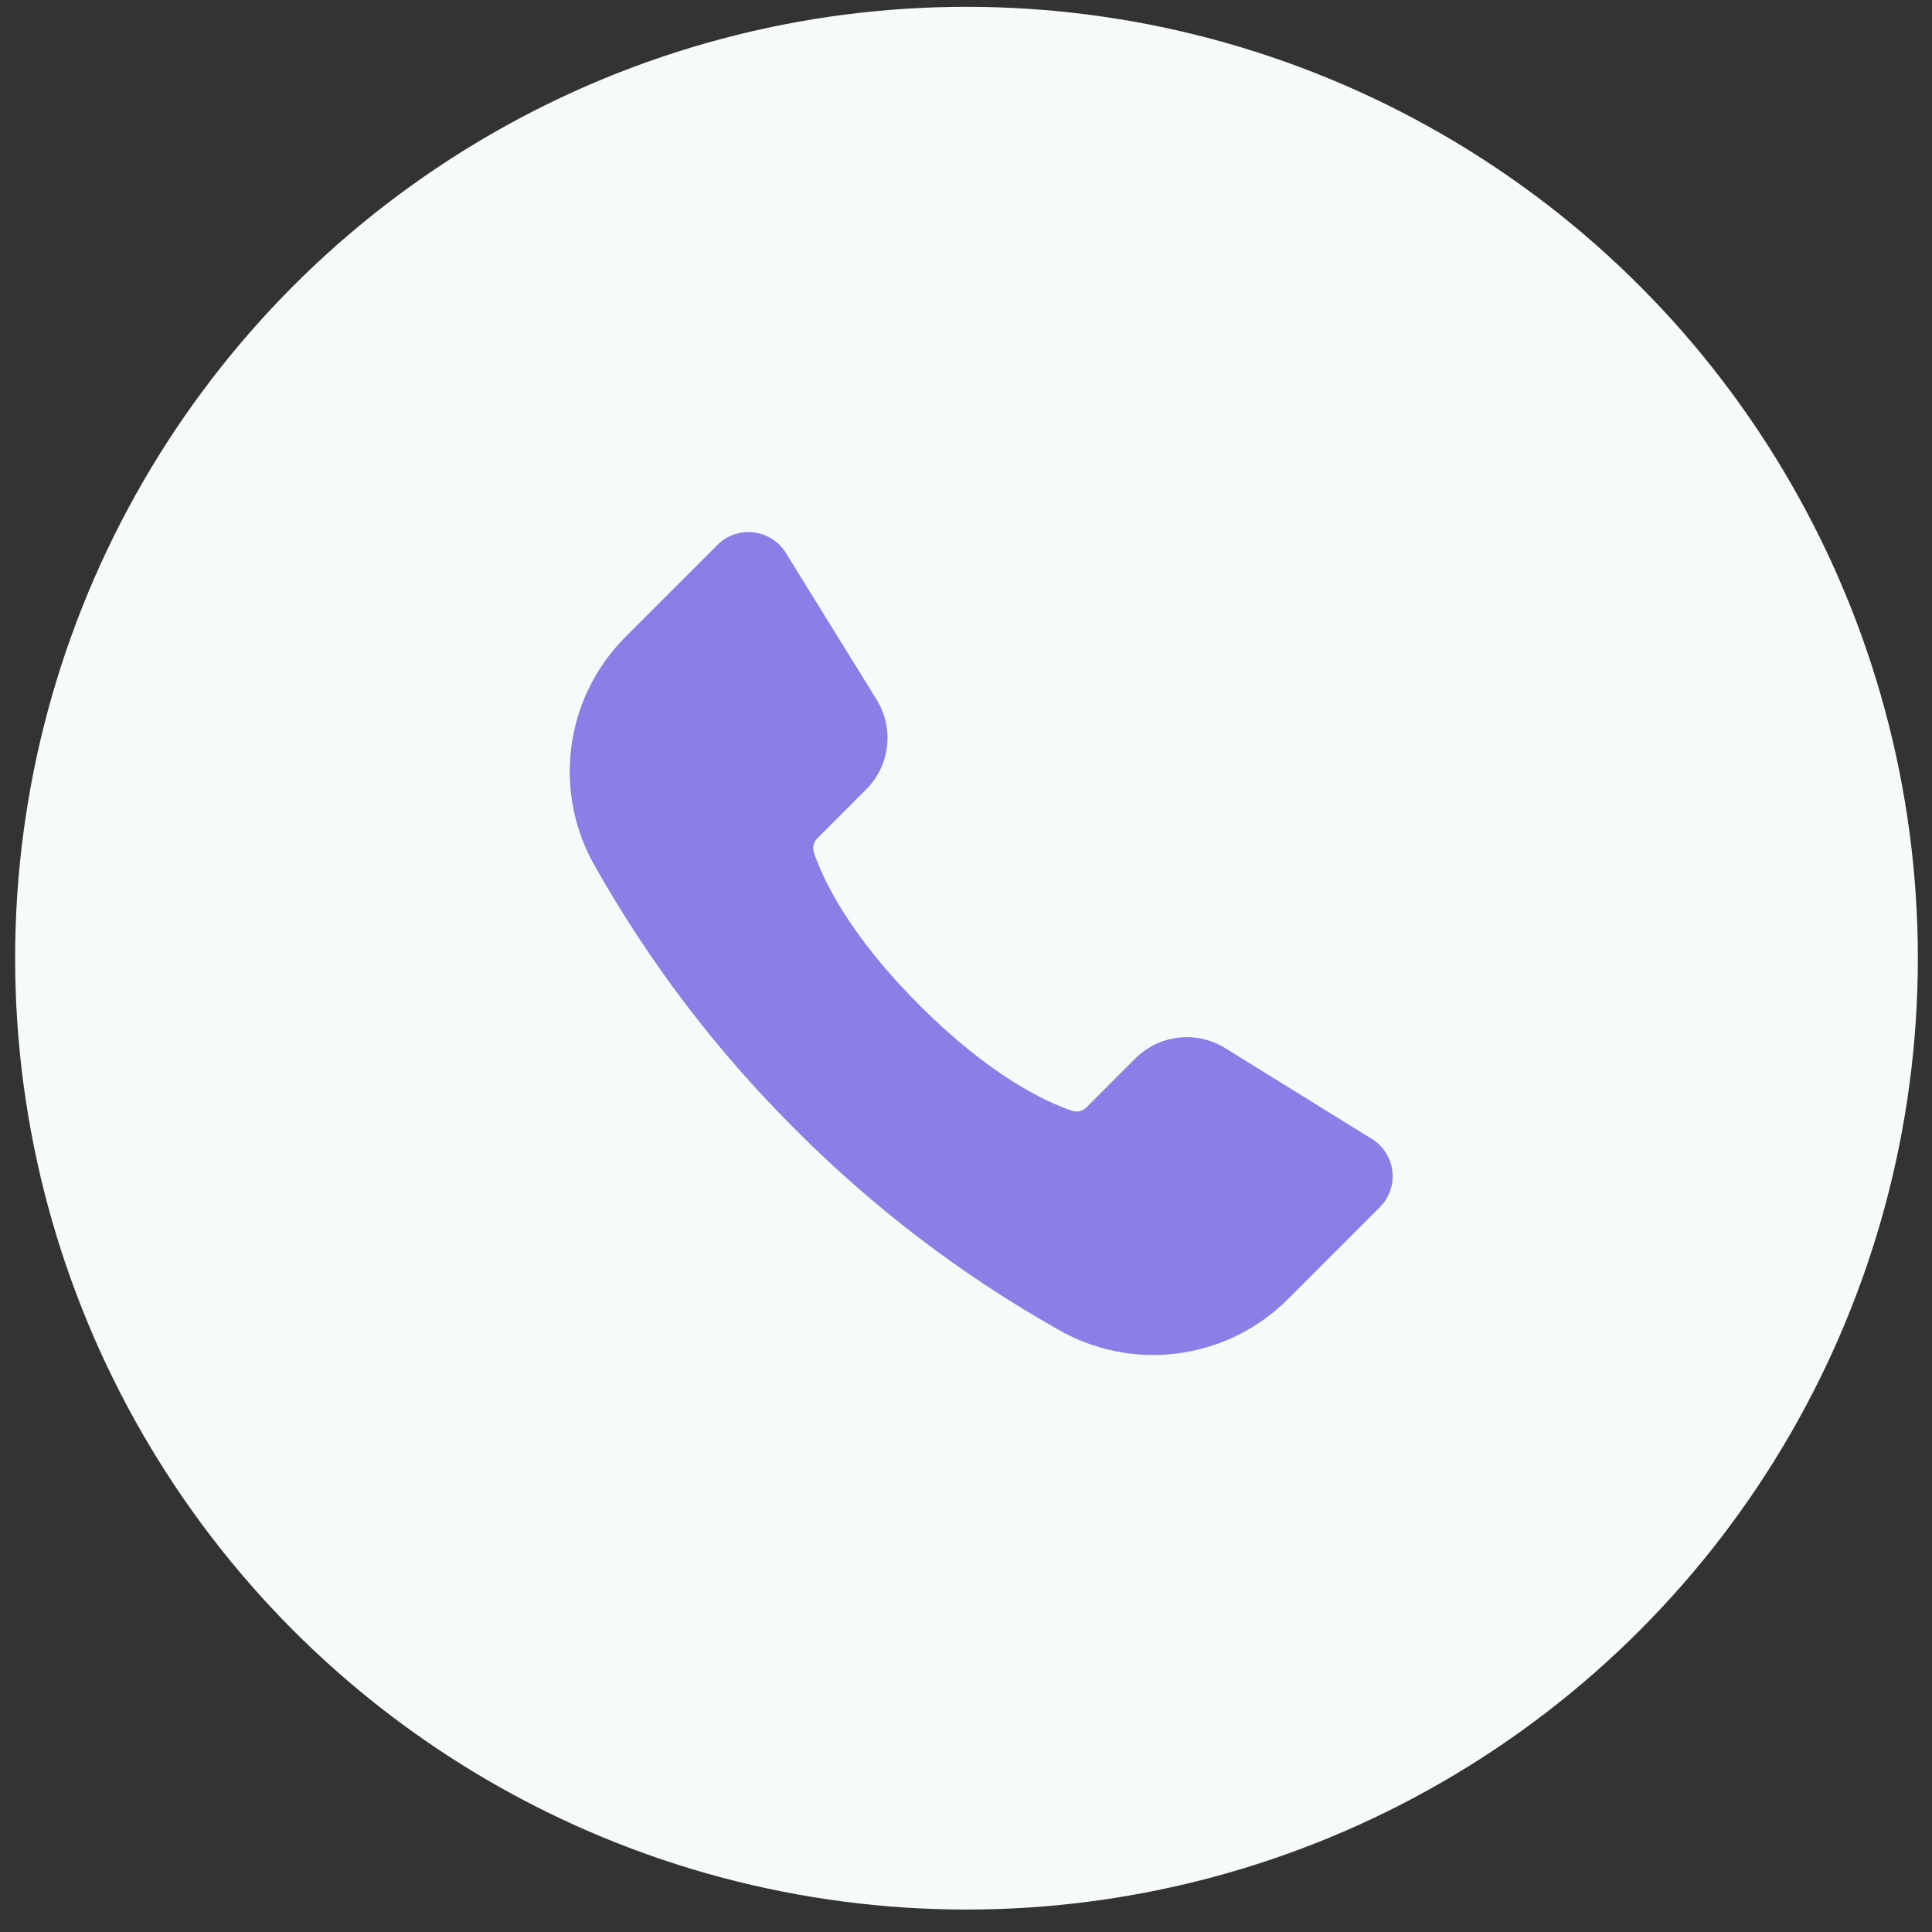
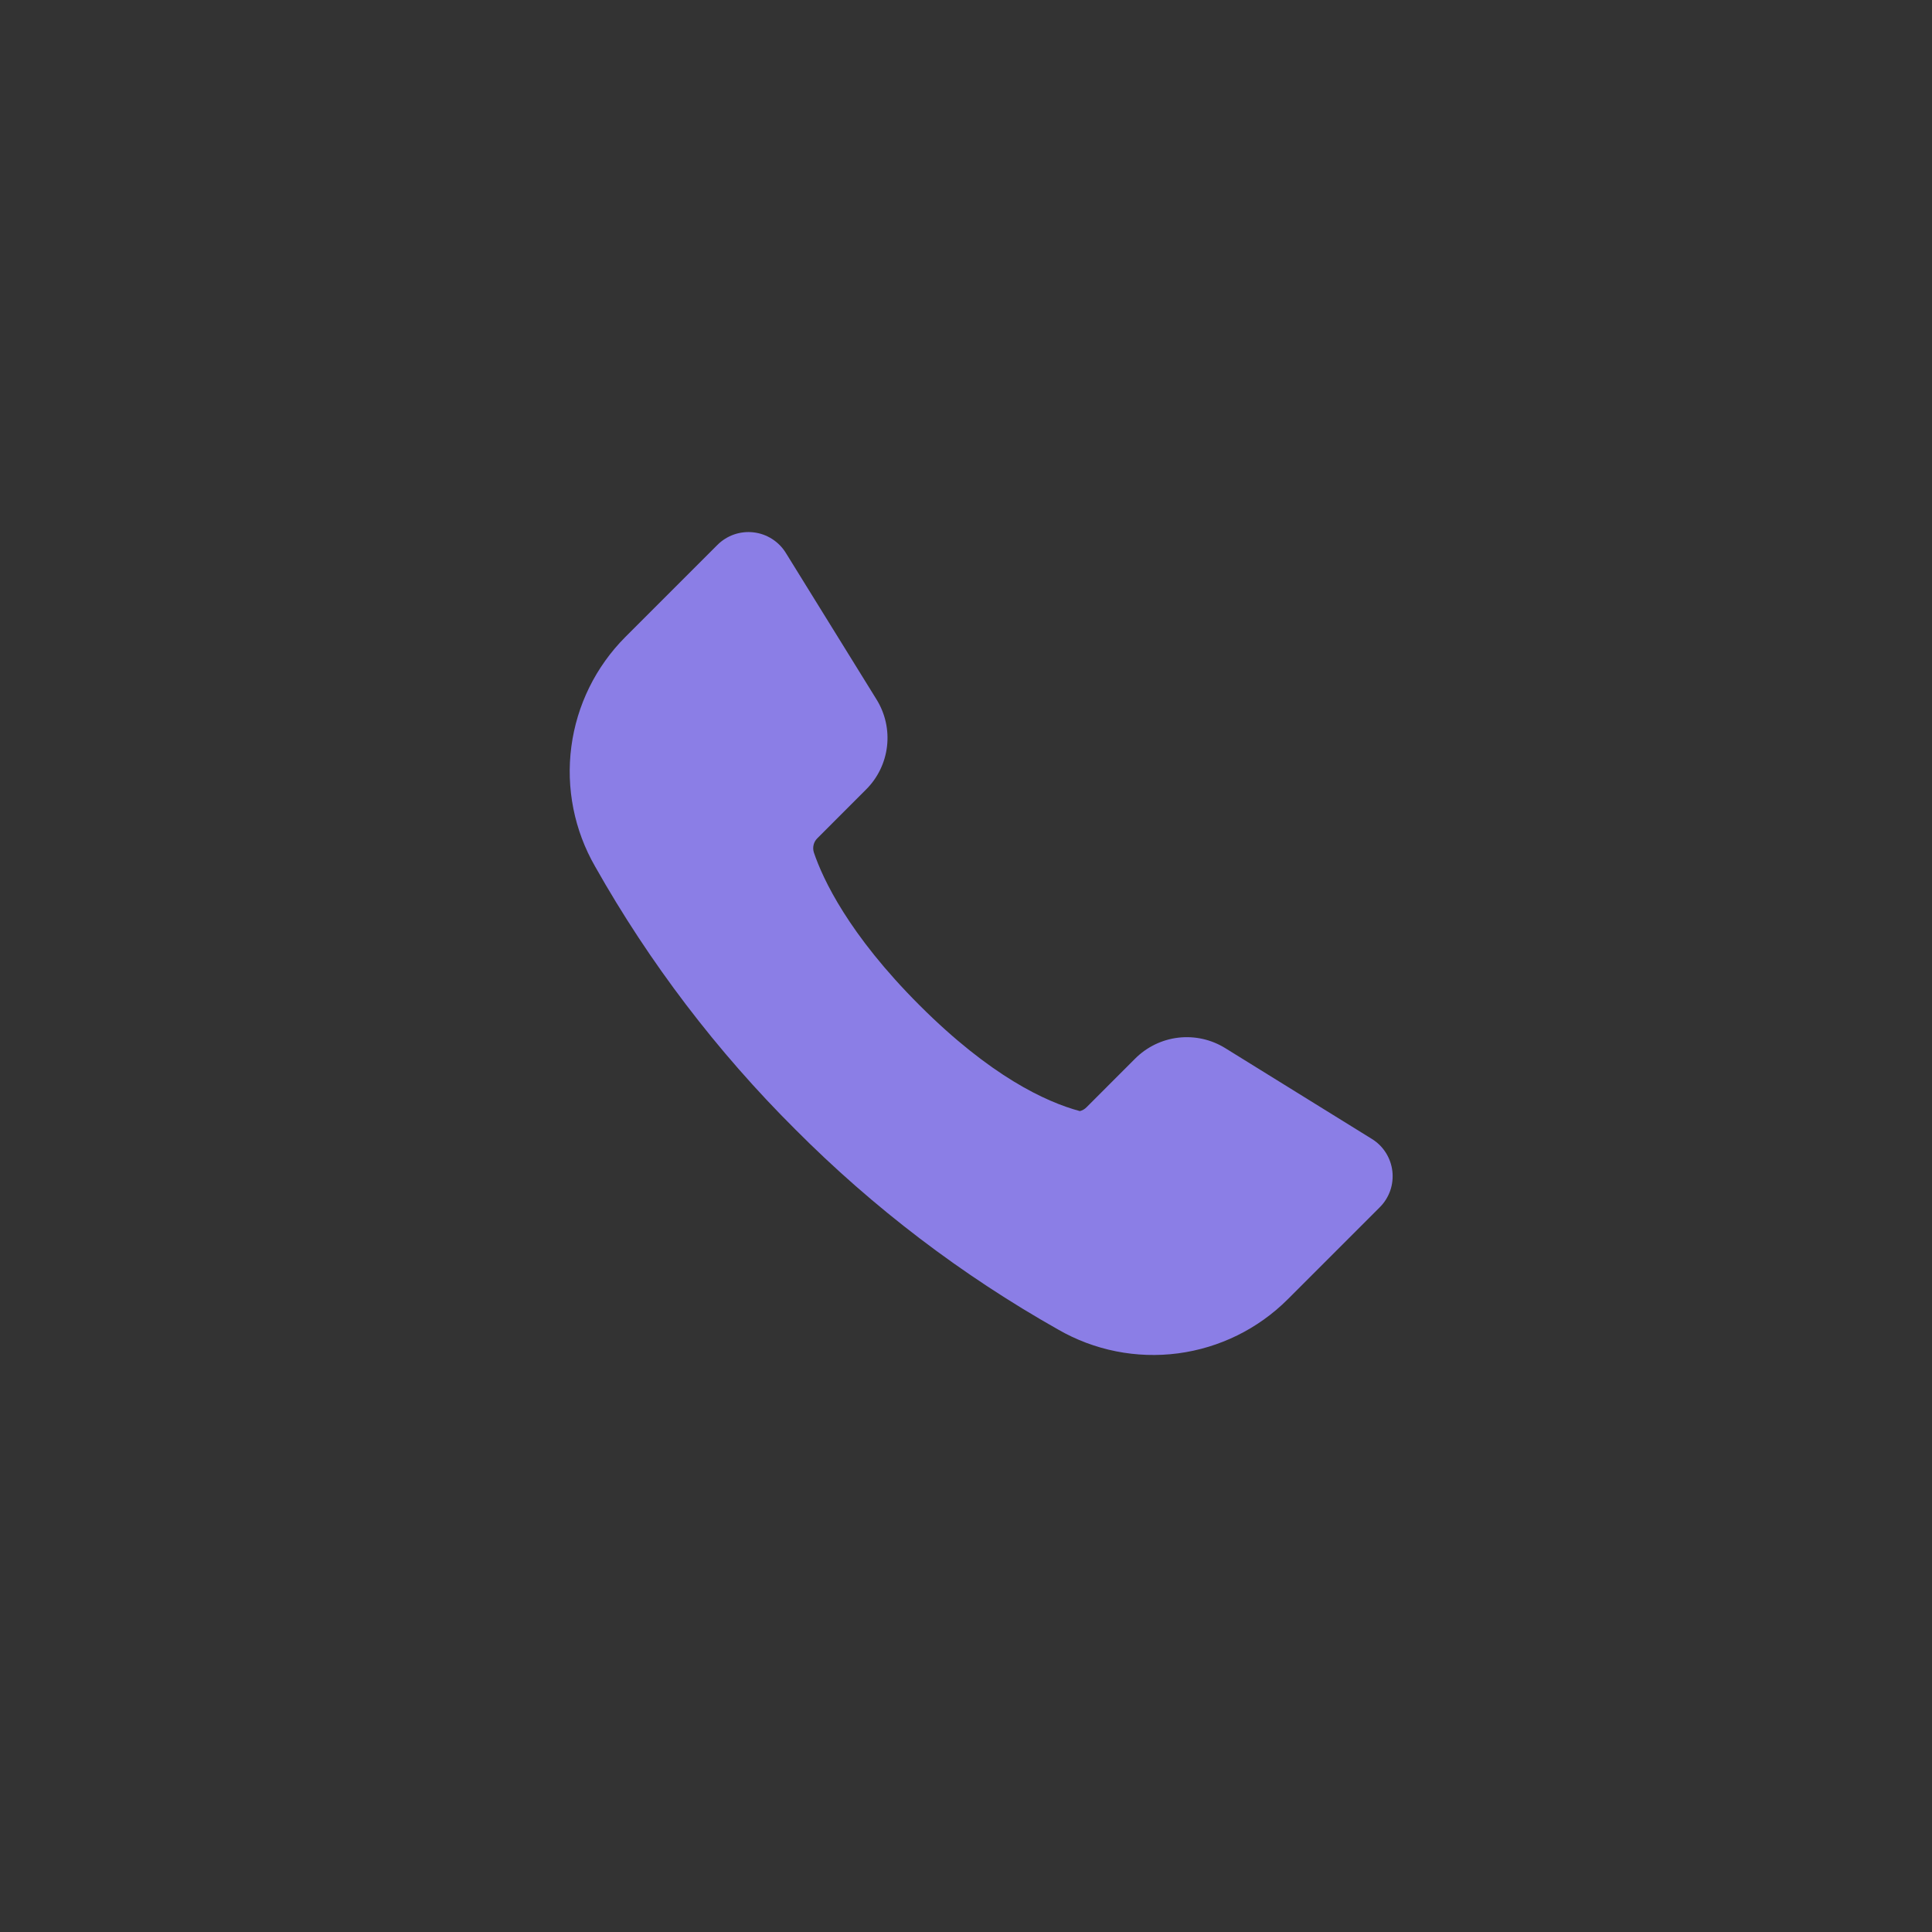
<svg xmlns="http://www.w3.org/2000/svg" width="66" height="66" viewBox="0 0 66 66" fill="none">
  <rect x="0" y="0" width="66" height="66" fill="#333333" stroke="none" />
-   <circle cx="33.017" cy="32.733" r="32.5" fill="#F6FBFA" />
-   <path d="M47.565 40.009C47.539 39.784 47.463 39.568 47.341 39.377C47.22 39.186 47.057 39.025 46.864 38.907L41.86 35.808C41.381 35.51 40.816 35.383 40.255 35.448C39.695 35.513 39.174 35.767 38.776 36.166L37.115 37.828C37.053 37.891 36.975 37.935 36.89 37.957C36.804 37.978 36.715 37.975 36.631 37.948C35.722 37.642 33.836 36.764 31.411 34.34C28.986 31.915 28.109 30.028 27.802 29.119C27.776 29.035 27.773 28.946 27.794 28.86C27.815 28.775 27.86 28.697 27.922 28.636L29.583 26.974C29.984 26.577 30.237 26.055 30.302 25.495C30.367 24.935 30.24 24.369 29.941 23.89L26.844 18.886C26.725 18.694 26.564 18.531 26.373 18.41C26.182 18.288 25.966 18.212 25.741 18.186C25.517 18.16 25.289 18.185 25.075 18.259C24.862 18.334 24.668 18.455 24.508 18.615L21.365 21.758C20.354 22.771 19.704 24.088 19.518 25.507C19.331 26.926 19.618 28.367 20.333 29.606C22.19 32.897 24.49 35.917 27.168 38.582C29.833 41.26 32.853 43.56 36.144 45.417C37.383 46.133 38.824 46.419 40.243 46.233C41.662 46.046 42.98 45.397 43.992 44.385L47.135 41.242C47.295 41.083 47.417 40.889 47.492 40.675C47.566 40.462 47.591 40.234 47.565 40.009Z" fill="#8B7EE6" />
+   <path d="M47.565 40.009C47.539 39.784 47.463 39.568 47.341 39.377C47.22 39.186 47.057 39.025 46.864 38.907L41.86 35.808C41.381 35.51 40.816 35.383 40.255 35.448C39.695 35.513 39.174 35.767 38.776 36.166L37.115 37.828C37.053 37.891 36.975 37.935 36.89 37.957C35.722 37.642 33.836 36.764 31.411 34.34C28.986 31.915 28.109 30.028 27.802 29.119C27.776 29.035 27.773 28.946 27.794 28.86C27.815 28.775 27.86 28.697 27.922 28.636L29.583 26.974C29.984 26.577 30.237 26.055 30.302 25.495C30.367 24.935 30.24 24.369 29.941 23.89L26.844 18.886C26.725 18.694 26.564 18.531 26.373 18.41C26.182 18.288 25.966 18.212 25.741 18.186C25.517 18.16 25.289 18.185 25.075 18.259C24.862 18.334 24.668 18.455 24.508 18.615L21.365 21.758C20.354 22.771 19.704 24.088 19.518 25.507C19.331 26.926 19.618 28.367 20.333 29.606C22.19 32.897 24.49 35.917 27.168 38.582C29.833 41.26 32.853 43.56 36.144 45.417C37.383 46.133 38.824 46.419 40.243 46.233C41.662 46.046 42.98 45.397 43.992 44.385L47.135 41.242C47.295 41.083 47.417 40.889 47.492 40.675C47.566 40.462 47.591 40.234 47.565 40.009Z" fill="#8B7EE6" />
</svg>